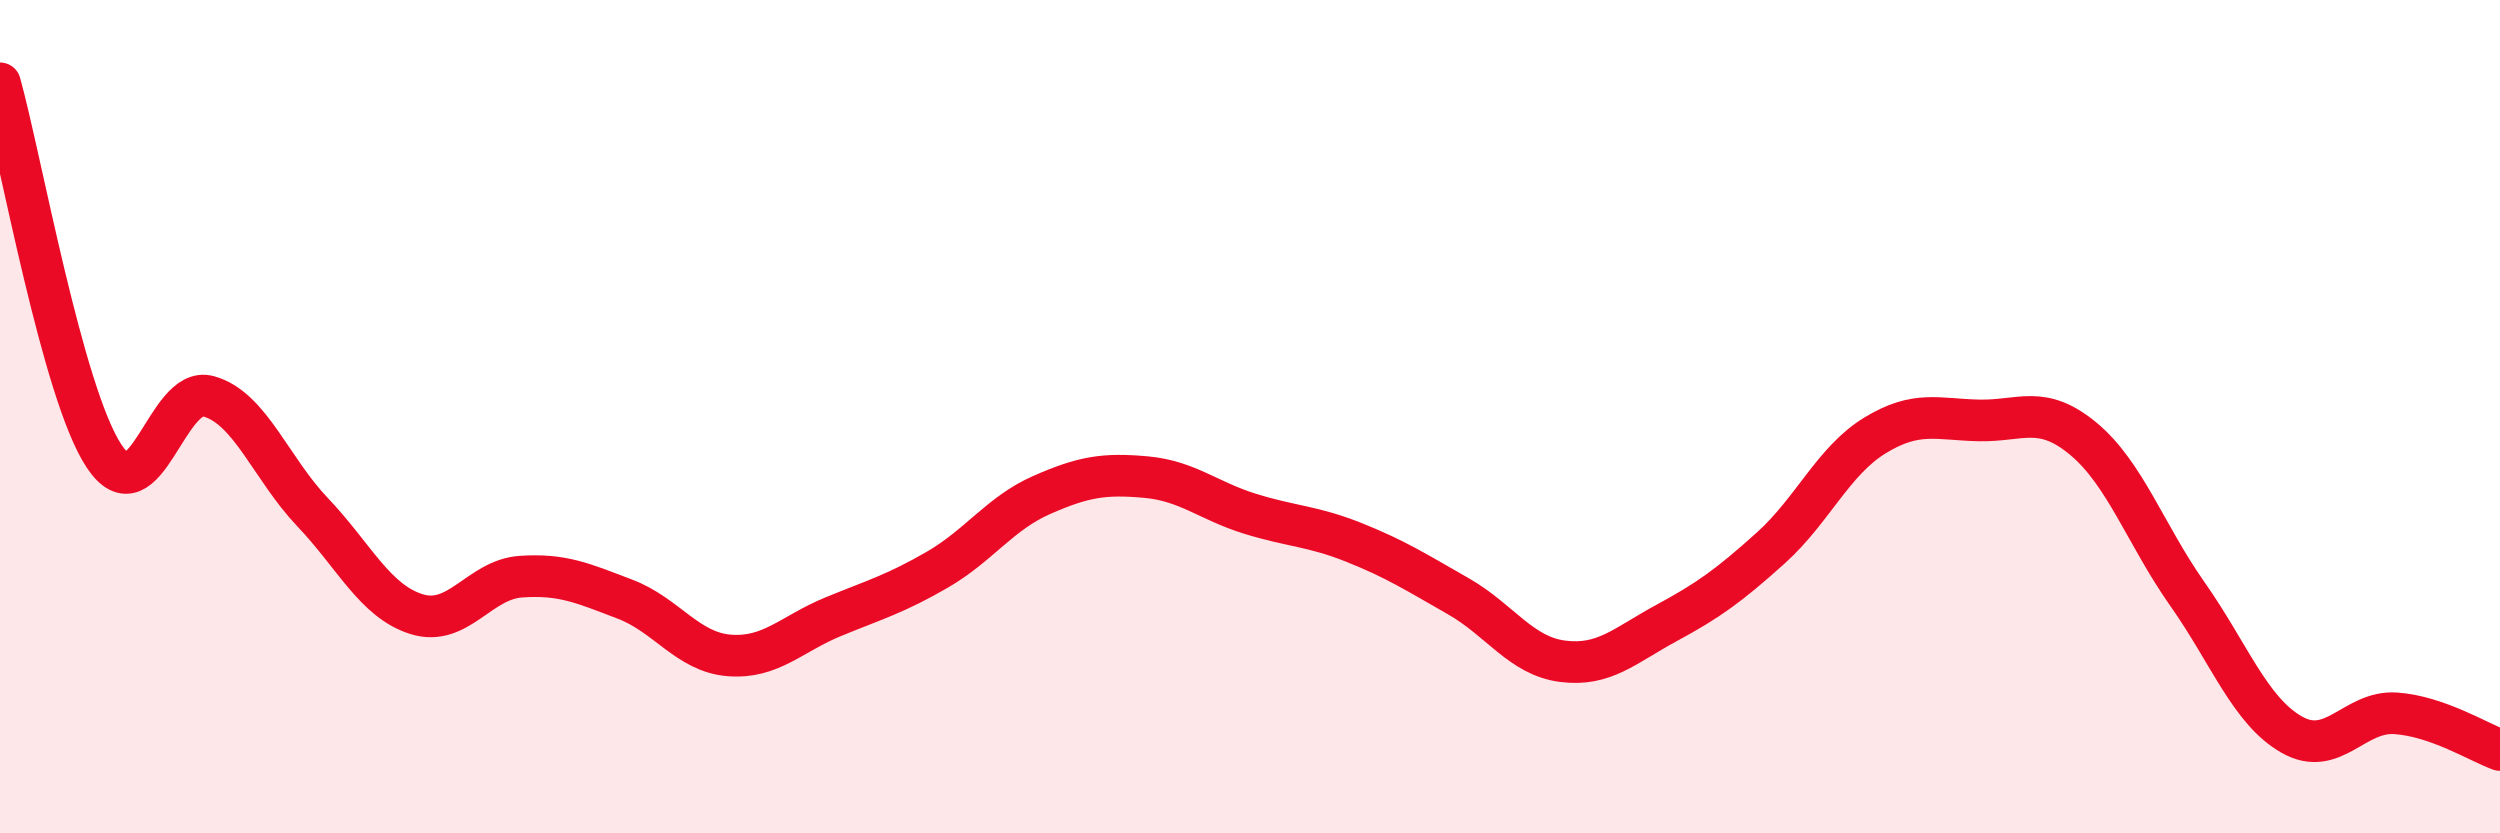
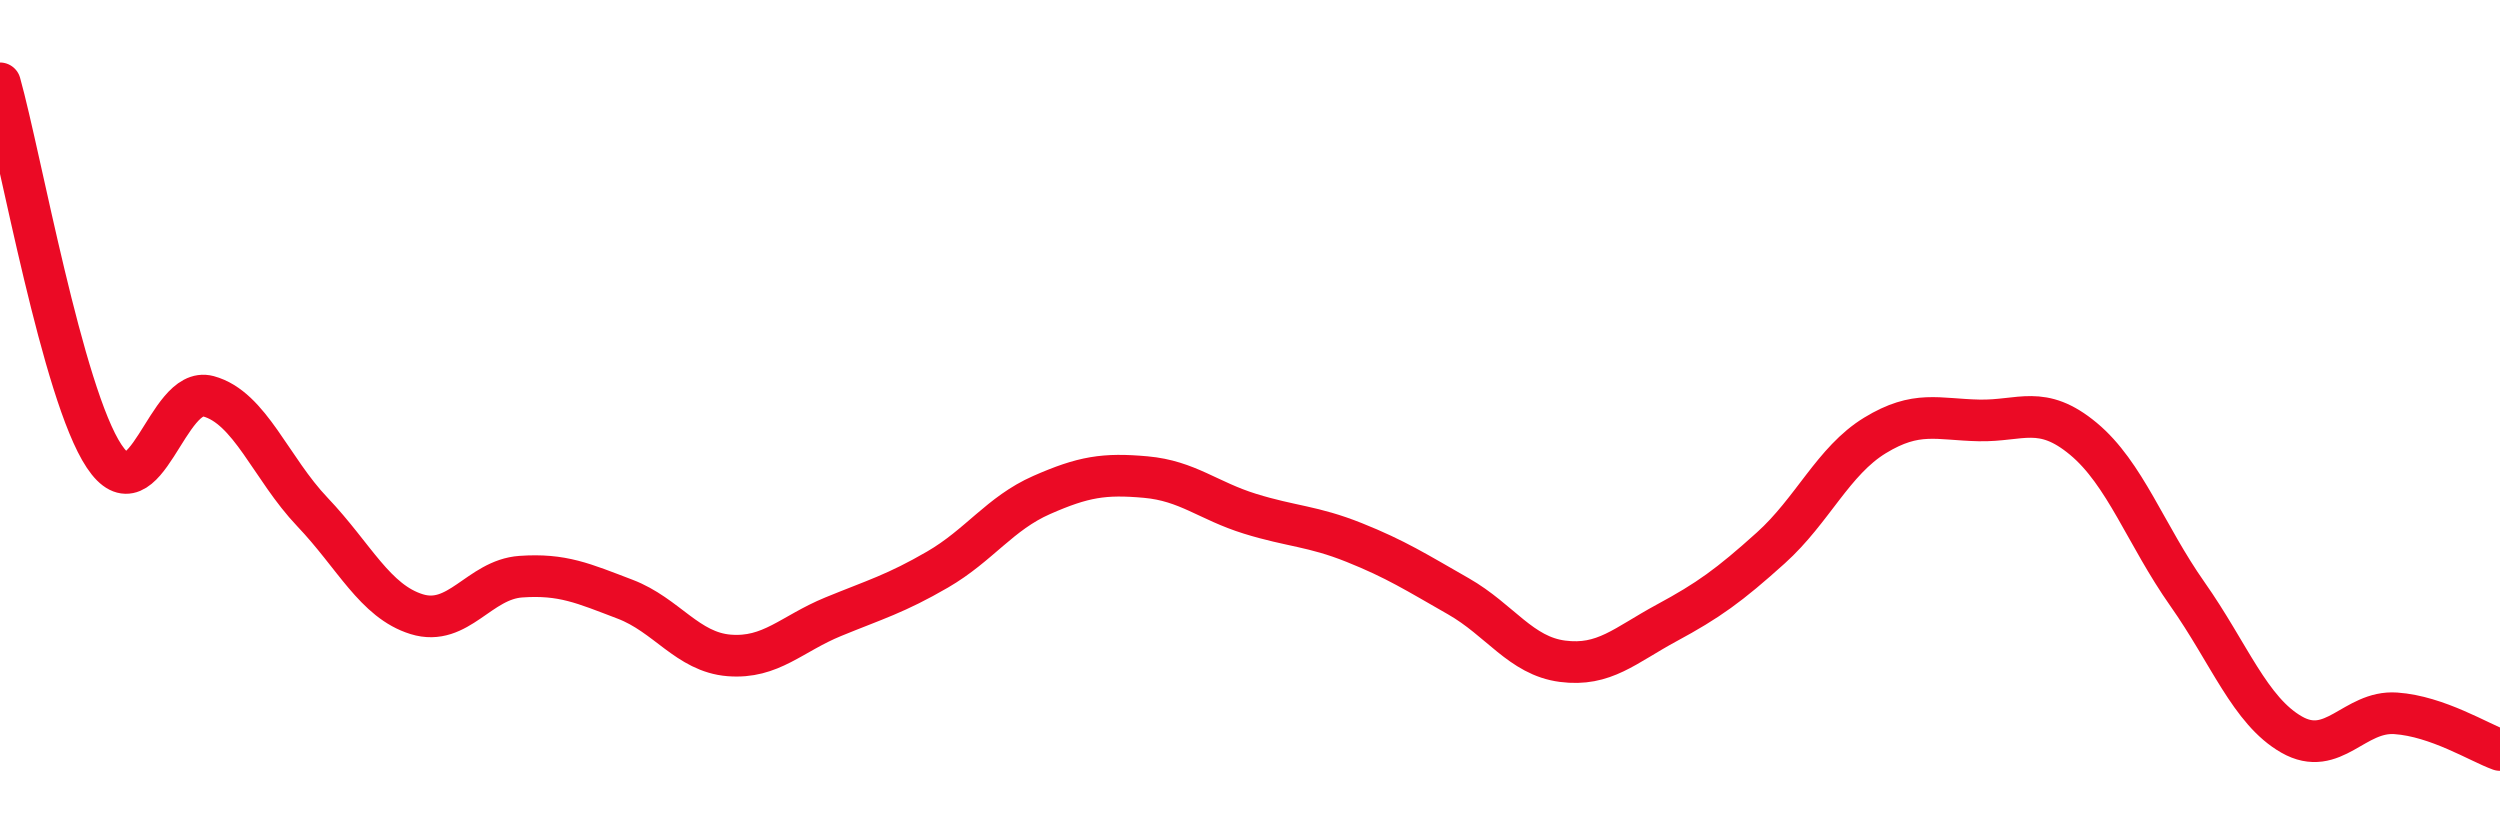
<svg xmlns="http://www.w3.org/2000/svg" width="60" height="20" viewBox="0 0 60 20">
-   <path d="M 0,2 C 0.5,3.79 1.5,9.45 2.5,10.95 C 3.5,12.45 4,9.24 5,9.51 C 6,9.78 6.5,11.24 7.5,12.29 C 8.5,13.34 9,14.43 10,14.74 C 11,15.05 11.5,13.91 12.5,13.84 C 13.5,13.77 14,14 15,14.38 C 16,14.76 16.5,15.65 17.5,15.73 C 18.5,15.81 19,15.21 20,14.8 C 21,14.39 21.5,14.25 22.5,13.67 C 23.5,13.09 24,12.32 25,11.88 C 26,11.44 26.5,11.36 27.5,11.45 C 28.5,11.54 29,12.02 30,12.33 C 31,12.64 31.5,12.62 32.5,13.02 C 33.5,13.42 34,13.74 35,14.31 C 36,14.88 36.5,15.74 37.5,15.87 C 38.5,16 39,15.49 40,14.95 C 41,14.41 41.5,14.05 42.5,13.15 C 43.5,12.25 44,11.06 45,10.45 C 46,9.84 46.5,10.07 47.5,10.09 C 48.5,10.11 49,9.7 50,10.53 C 51,11.36 51.5,12.84 52.5,14.26 C 53.5,15.68 54,17.06 55,17.63 C 56,18.2 56.5,17.05 57.5,17.12 C 58.5,17.19 59.5,17.82 60,18L60 20L0 20Z" fill="#EB0A25" opacity="0.1" stroke-linecap="round" stroke-linejoin="round" />
  <path d="M 0,2 C 0.5,3.79 1.5,9.45 2.5,10.95 C 3.5,12.45 4,9.24 5,9.51 C 6,9.78 6.5,11.24 7.5,12.29 C 8.5,13.34 9,14.43 10,14.74 C 11,15.05 11.5,13.91 12.5,13.84 C 13.5,13.77 14,14 15,14.38 C 16,14.76 16.5,15.65 17.5,15.73 C 18.5,15.81 19,15.21 20,14.8 C 21,14.39 21.5,14.25 22.5,13.67 C 23.5,13.09 24,12.32 25,11.88 C 26,11.44 26.5,11.36 27.5,11.45 C 28.5,11.54 29,12.02 30,12.33 C 31,12.64 31.5,12.62 32.5,13.02 C 33.5,13.42 34,13.74 35,14.31 C 36,14.88 36.5,15.74 37.5,15.87 C 38.5,16 39,15.49 40,14.95 C 41,14.41 41.5,14.05 42.5,13.15 C 43.5,12.25 44,11.06 45,10.45 C 46,9.84 46.5,10.07 47.5,10.09 C 48.5,10.11 49,9.7 50,10.53 C 51,11.36 51.5,12.84 52.5,14.26 C 53.5,15.68 54,17.06 55,17.63 C 56,18.2 56.5,17.05 57.5,17.12 C 58.5,17.19 59.5,17.82 60,18" stroke="#EB0A25" stroke-width="1" fill="none" stroke-linecap="round" stroke-linejoin="round" />
</svg>